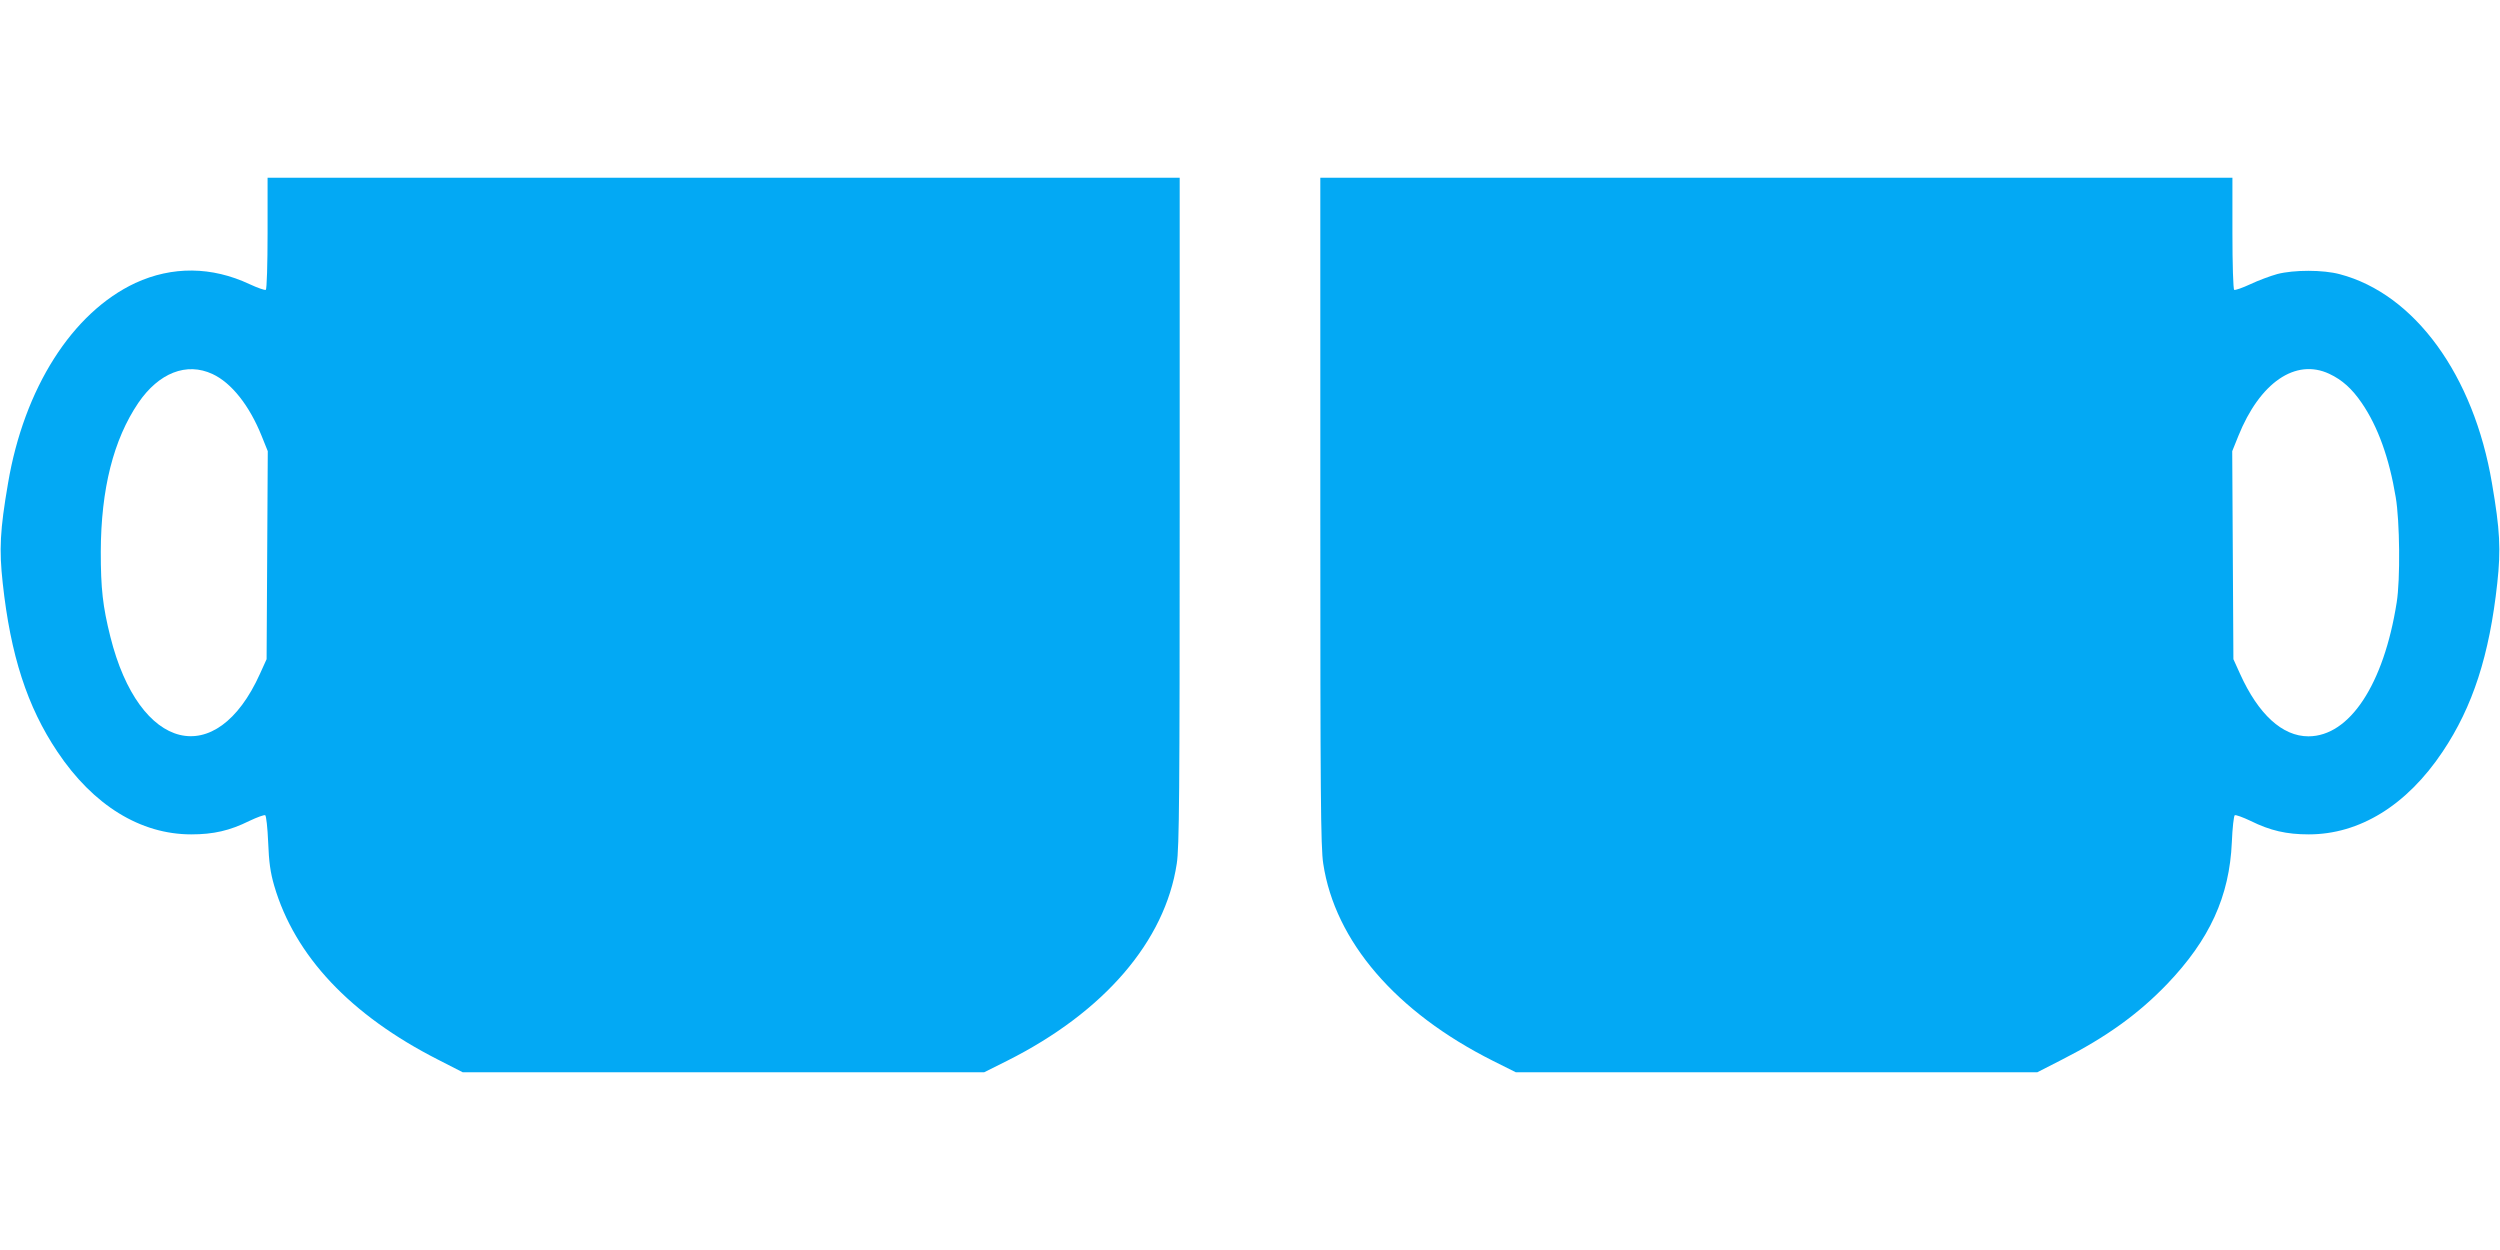
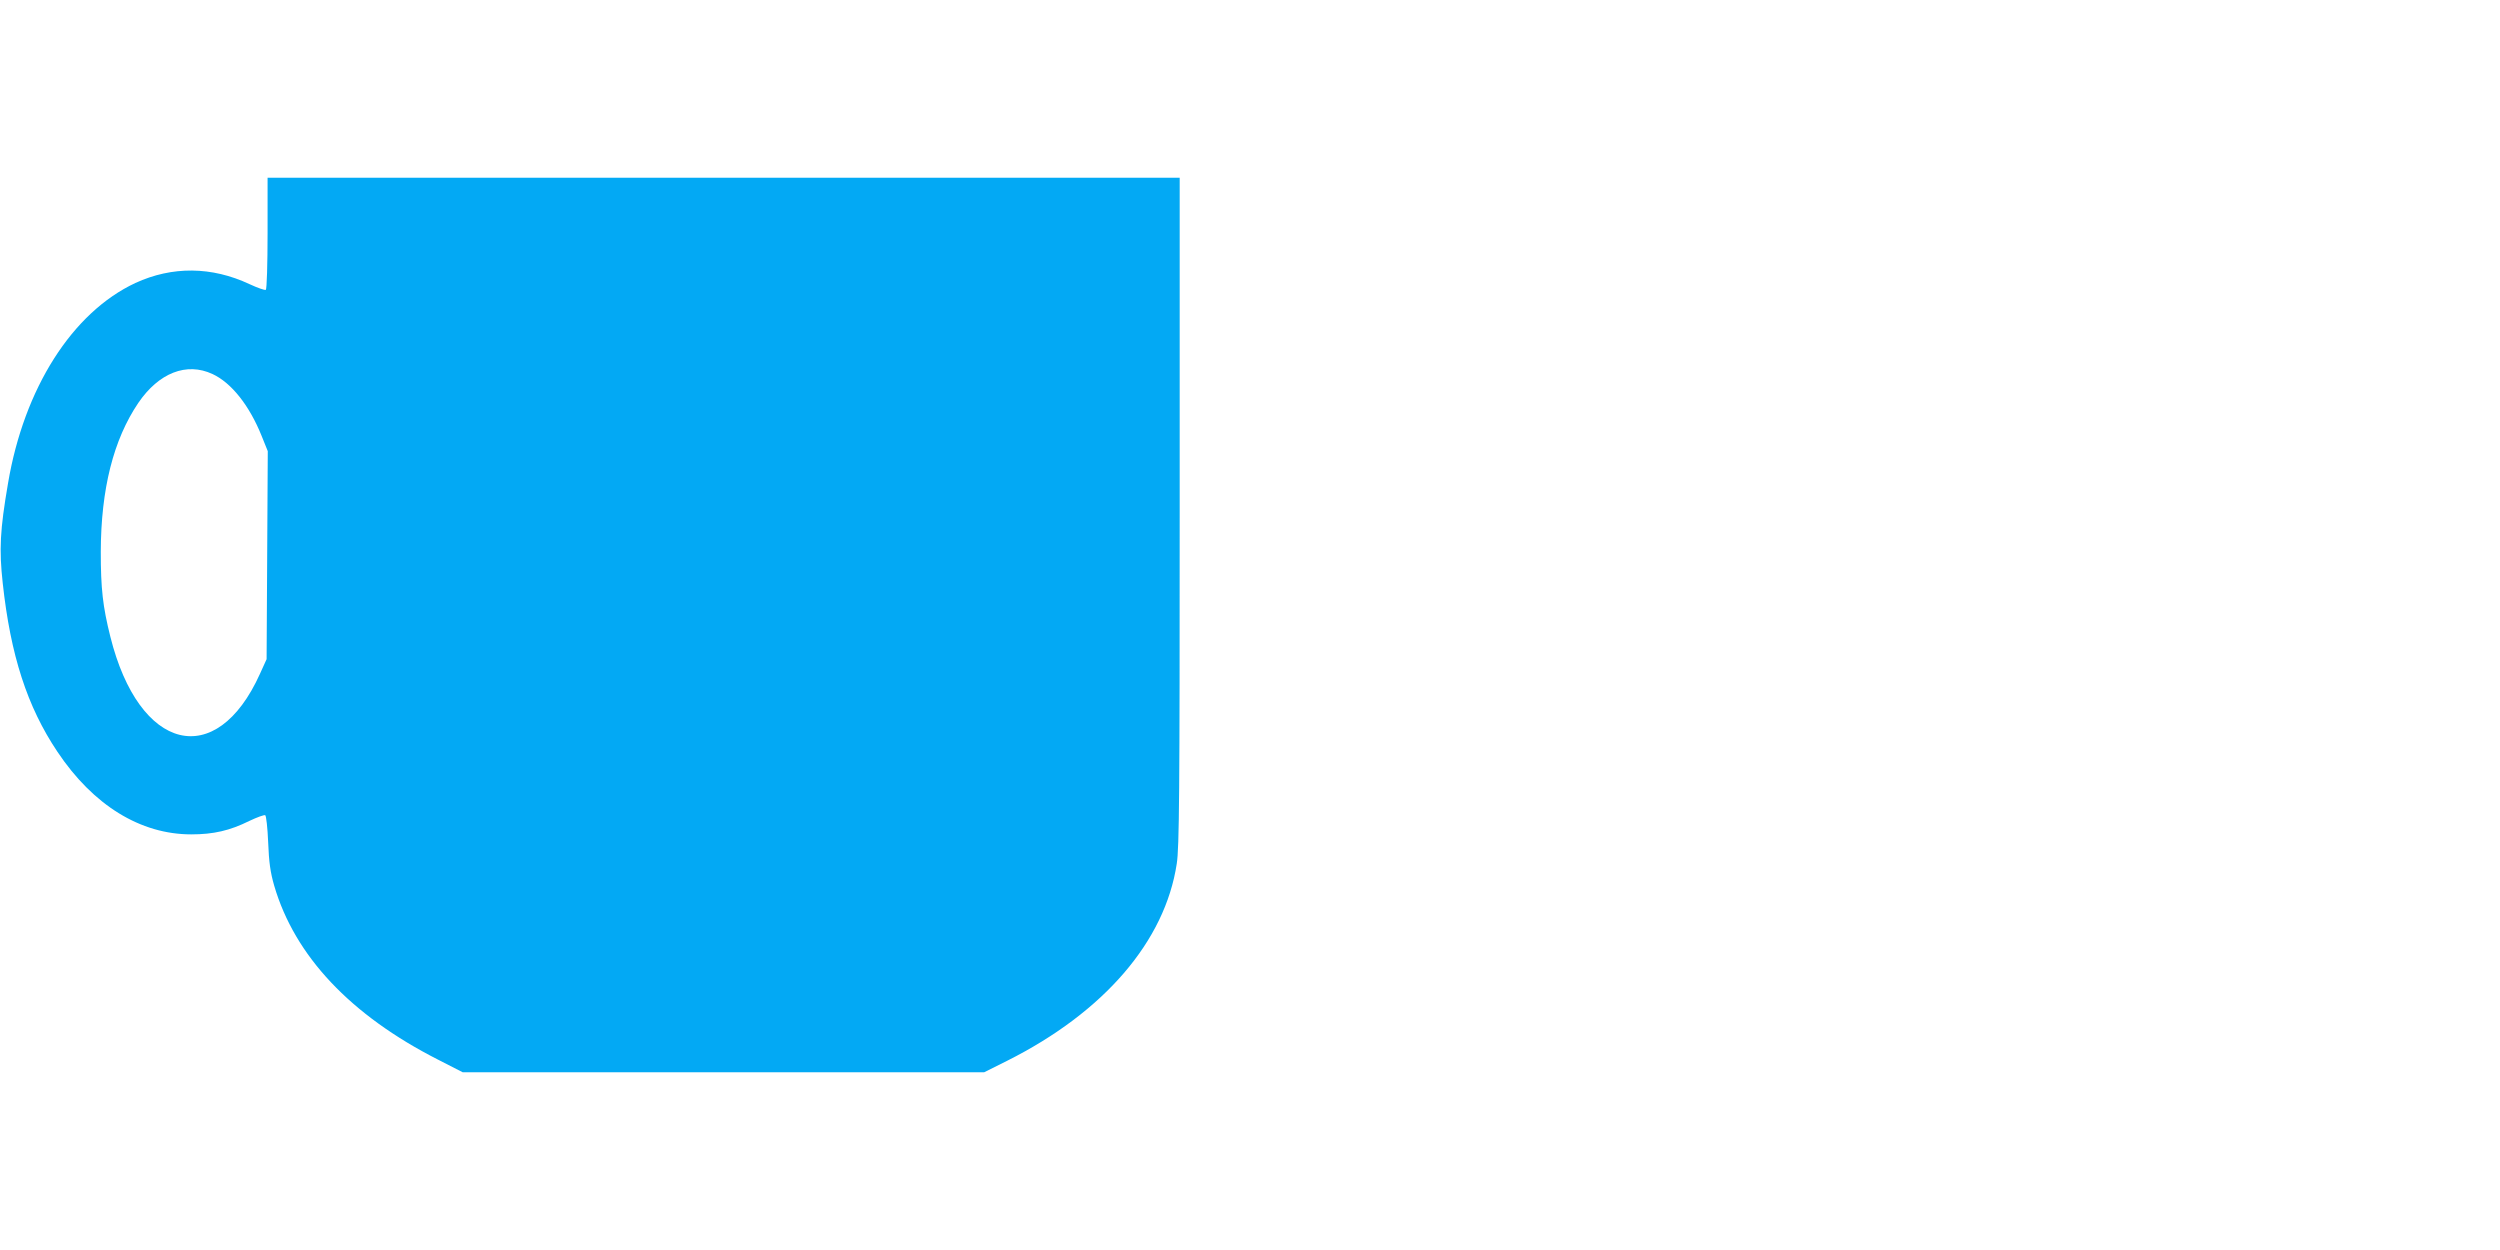
<svg xmlns="http://www.w3.org/2000/svg" version="1.0" width="1280pt" height="640pt" viewBox="0 0 1280 640" preserveAspectRatio="xMidYMid meet">
  <g transform="translate(0,640) scale(0.1,-0.1)" fill="#03a9f4" stroke="none">
-     <path d="M1370 5206 c0 -158 -4 -287 -9 -290 -5 -3 -42 10 -83 29 -194 91 -396 93 -585 6 -323 -151 -570 -539 -652 -1026 -41 -239 -46 -338 -27 -511 40 -368 125 -632 280 -863 183 -274 425 -423 685 -423 114 0 197 19 298 69 40 19 76 32 81 29 5 -3 12 -65 15 -138 4 -102 11 -154 31 -223 105 -359 390 -662 838 -890 l127 -65 1335 0 1335 0 118 59 c496 249 808 612 868 1009 13 82 15 361 15 1805 l0 1707 -2335 0 -2335 0 0 -284z m-282 -721 c97 -45 189 -161 252 -318 l31 -77 -3 -532 -3 -533 -34 -75 c-224 -497 -619 -399 -766 190 -39 156 -49 246 -49 435 1 322 65 574 192 762 105 154 247 210 380 148z" />
-     <path d="M6760 3783 c0 -1444 2 -1723 15 -1805 60 -397 372 -760 868 -1009 l118 -59 1335 0 1335 0 127 65 c226 115 390 233 538 387 217 227 319 448 331 726 3 73 10 135 15 138 5 3 41 -10 81 -29 101 -50 184 -69 298 -69 260 0 502 149 685 423 155 231 240 495 280 863 19 173 14 272 -27 511 -93 554 -396 970 -779 1071 -85 23 -234 23 -320 1 -36 -10 -98 -33 -138 -52 -41 -19 -78 -32 -83 -29 -5 3 -9 132 -9 290 l0 284 -2335 0 -2335 0 0 -1707z m5166 703 c66 -31 116 -76 166 -149 83 -121 141 -283 174 -482 21 -122 24 -424 5 -540 -66 -419 -241 -685 -452 -685 -133 0 -256 112 -350 320 l-34 75 -3 533 -3 532 31 77 c110 274 293 400 466 319z" />
+     <path d="M1370 5206 c0 -158 -4 -287 -9 -290 -5 -3 -42 10 -83 29 -194 91 -396 93 -585 6 -323 -151 -570 -539 -652 -1026 -41 -239 -46 -338 -27 -511 40 -368 125 -632 280 -863 183 -274 425 -423 685 -423 114 0 197 19 298 69 40 19 76 32 81 29 5 -3 12 -65 15 -138 4 -102 11 -154 31 -223 105 -359 390 -662 838 -890 l127 -65 1335 0 1335 0 118 59 c496 249 808 612 868 1009 13 82 15 361 15 1805 l0 1707 -2335 0 -2335 0 0 -284z m-282 -721 c97 -45 189 -161 252 -318 l31 -77 -3 -532 -3 -533 -34 -75 c-224 -497 -619 -399 -766 190 -39 156 -49 246 -49 435 1 322 65 574 192 762 105 154 247 210 380 148" />
  </g>
</svg>